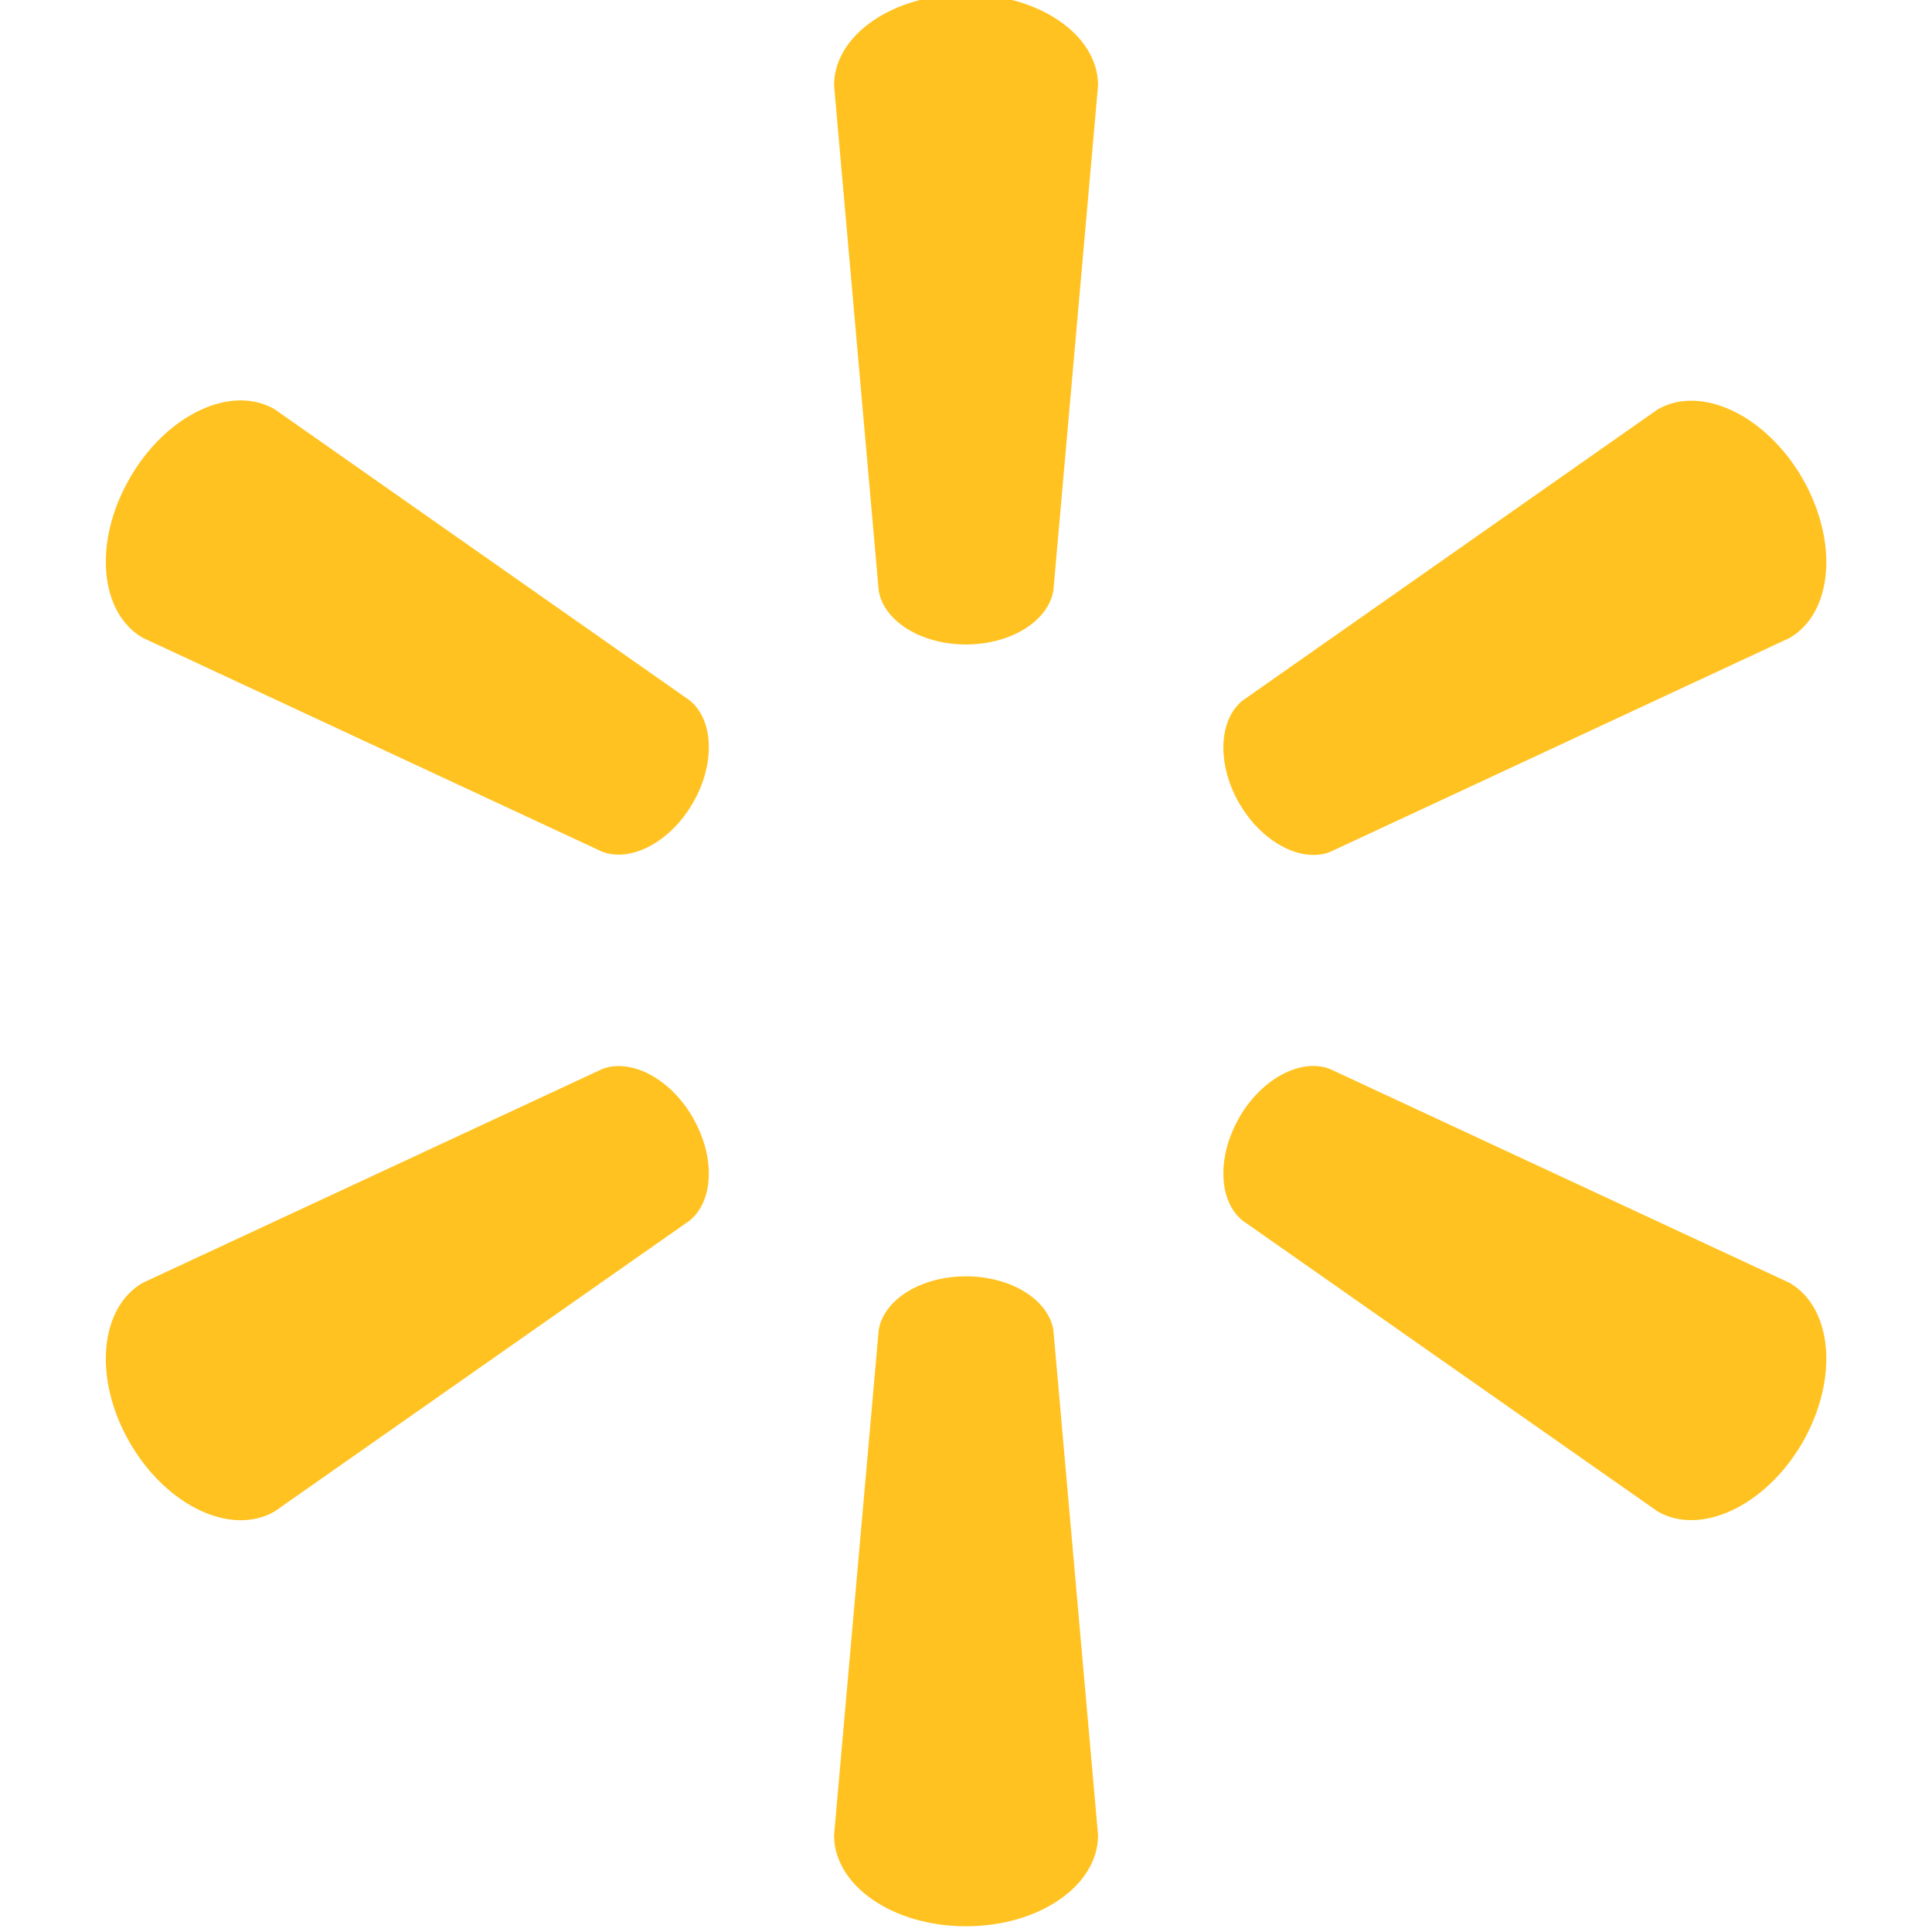
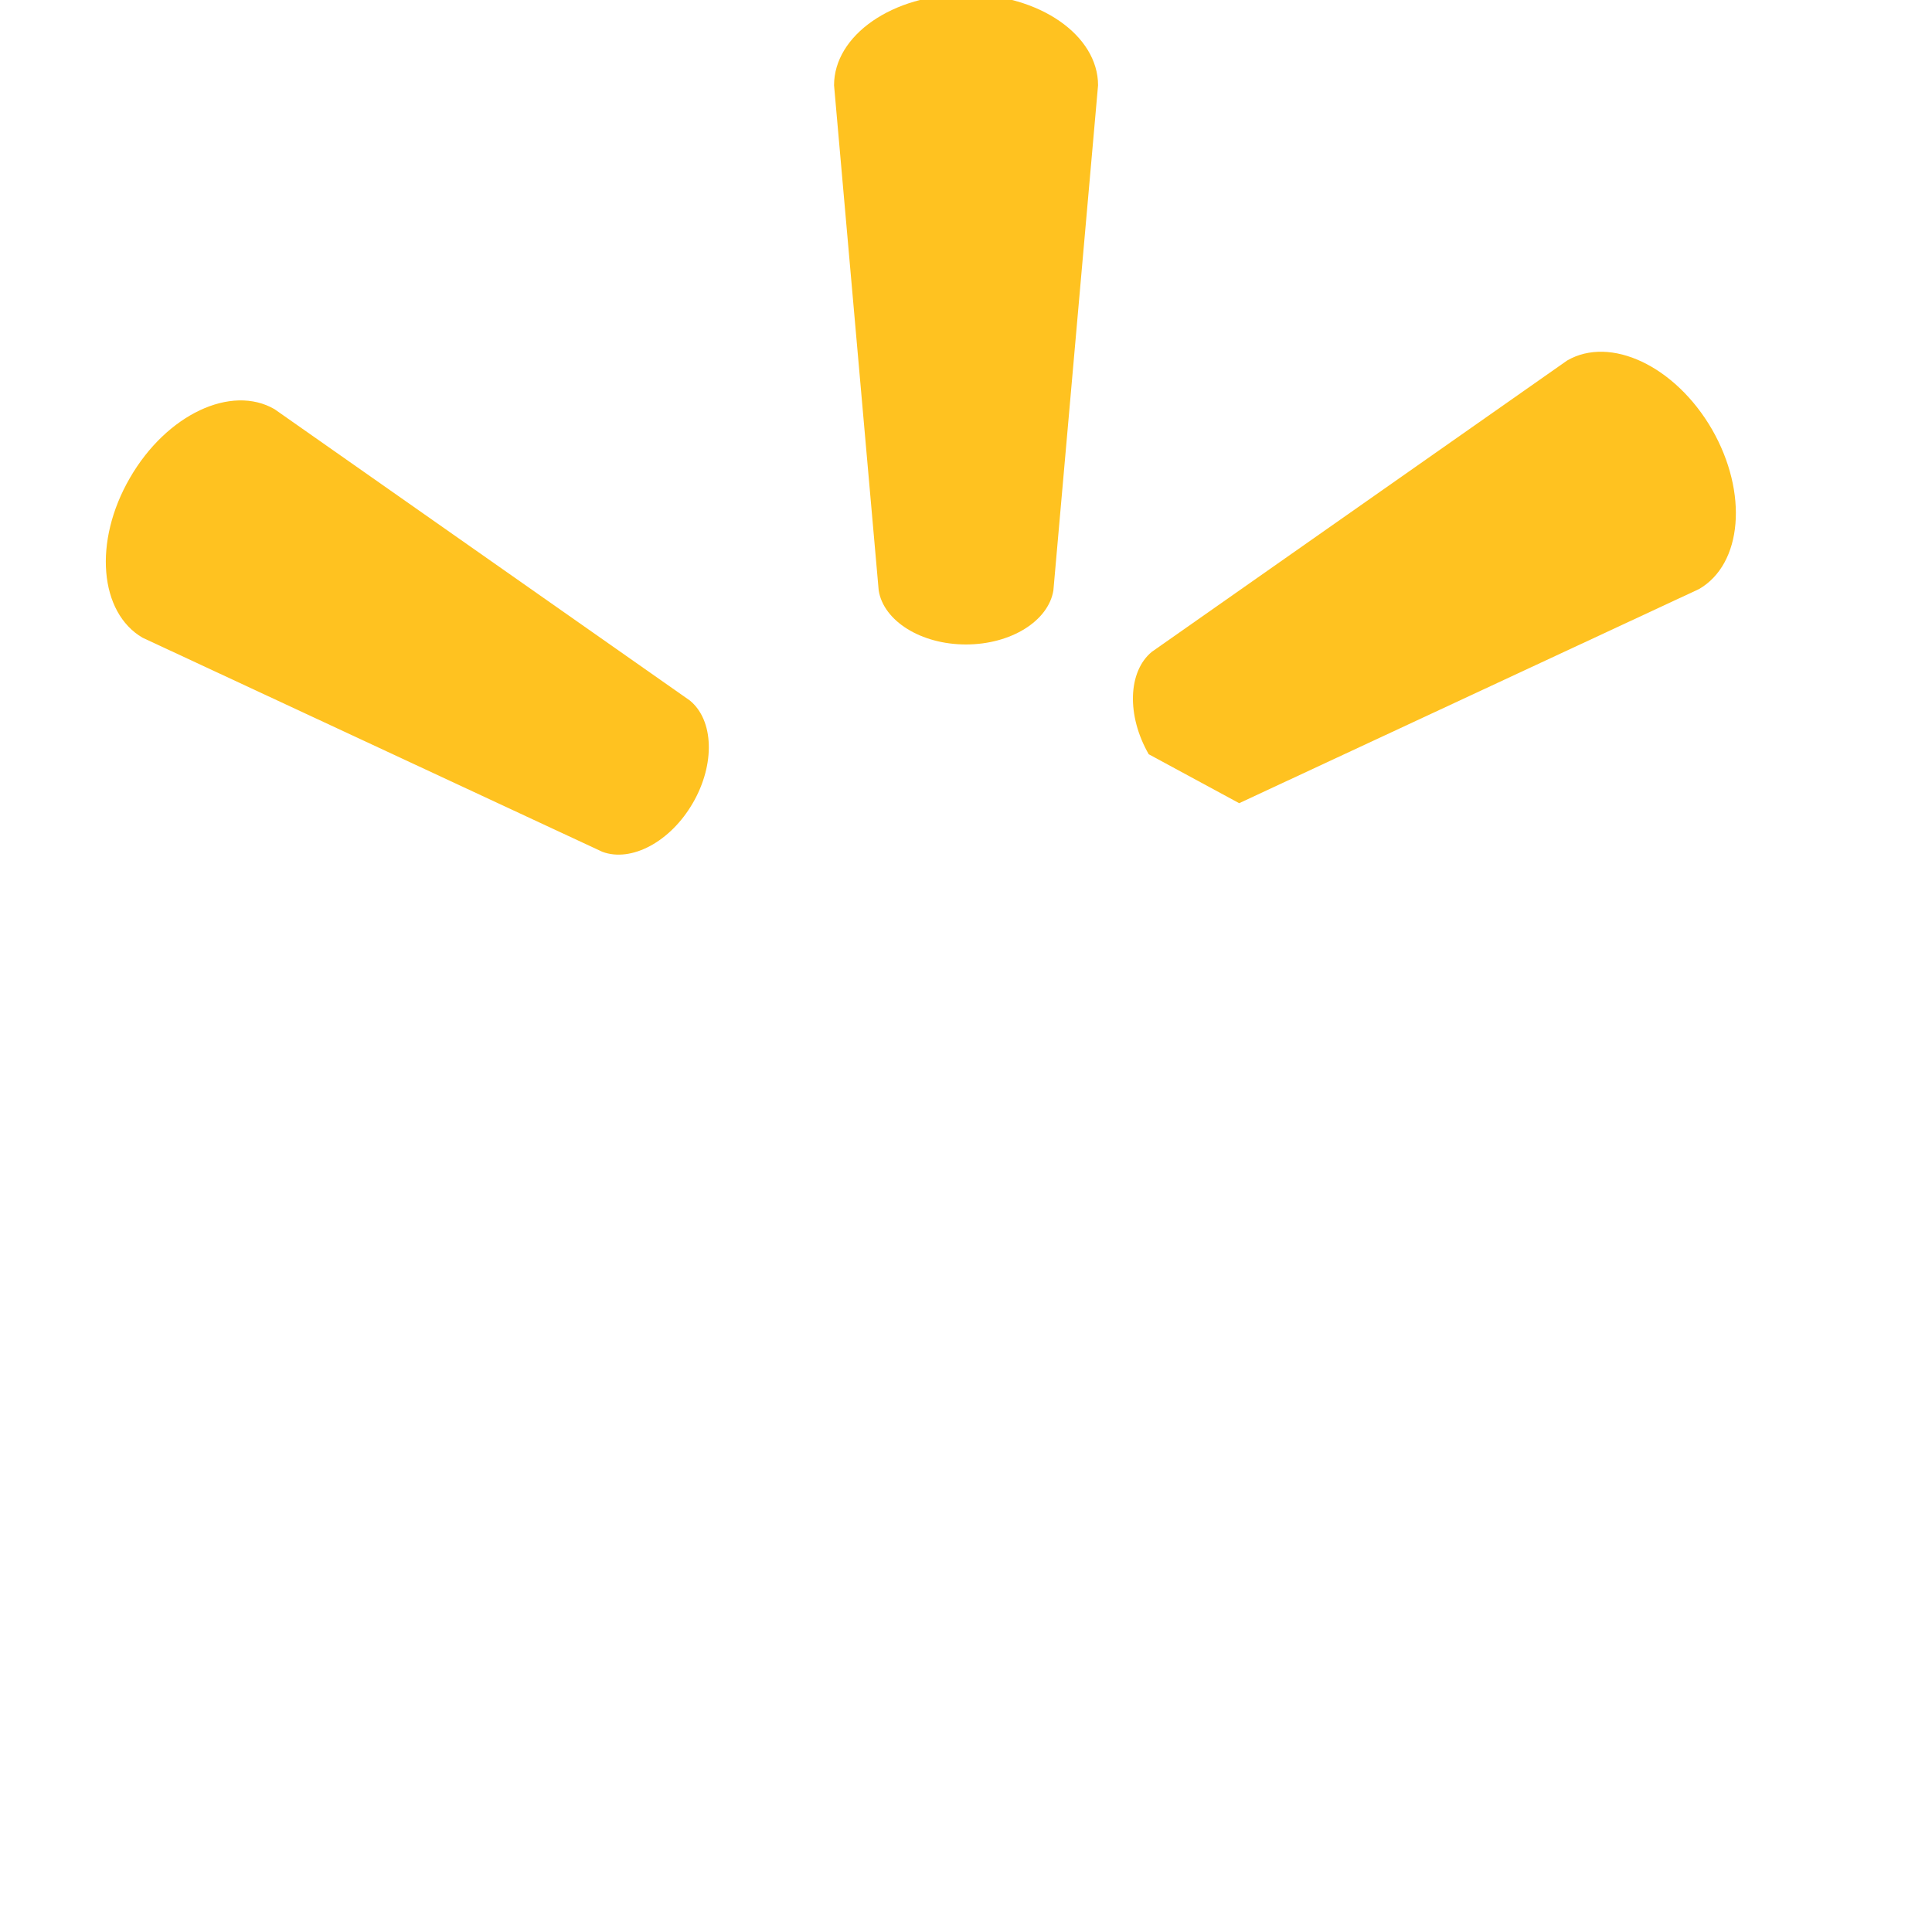
<svg xmlns="http://www.w3.org/2000/svg" id="svg4172" version="1.1" viewBox="0 0 16 16">
  <g id="layer1" transform="translate(0 -1036.4)">
    <g id="g8" fill="#ffc220" transform="matrix(.248 0 0 .248 19.217 732.01)">
      <path id="path2974" d="m-45.235 1248.9c1.511 0 2.755-0.786 2.923-1.801l1.492-16.872c0-1.668-1.954-3.037-4.41-3.037-2.454 0-4.406 1.369-4.406 3.037l1.491 16.872c0.164 1.015 1.408 1.801 2.915 1.801h-0.005" class="st0" />
      <path id="path2976" d="m-54.354 1254.2c0.758-1.307 0.701-2.776-0.098-3.429l-13.868-9.728c-1.442-0.835-3.604 0.17-4.831 2.298-1.231 2.125-1.013 4.499 0.425 5.334l15.356 7.15c0.96 0.356 2.269-0.329 3.021-1.635l-0.005 0.01" class="st0" />
-       <path id="path2978" d="m-36.108 1254.2c0.757 1.306 2.059 1.991 3.02 1.635l15.356-7.15c1.447-0.835 1.653-3.209 0.433-5.334-1.233-2.126-3.399-3.133-4.837-2.298l-13.869 9.728c-0.793 0.652-0.852 2.122-0.098 3.429l-0.006-0.01" class="st0" />
-       <path id="path2980" d="m-45.235 1270c1.511 0 2.755 0.779 2.923 1.795l1.492 16.87c0 1.673-1.954 3.039-4.41 3.039-2.454 0-4.406-1.366-4.406-3.039l1.491-16.87c0.164-1.016 1.408-1.795 2.915-1.795h-0.005" class="st0" />
-       <path id="path2982" d="m-36.108 1264.7c0.757-1.31 2.059-1.989 3.02-1.629l15.356 7.145c1.447 0.836 1.653 3.212 0.433 5.339-1.233 2.119-3.399 3.129-4.837 2.295l-13.869-9.719c-0.793-0.657-0.852-2.128-0.098-3.434h-0.006" class="st0" />
-       <path id="path2984" d="m-54.354 1264.7c0.758 1.305 0.701 2.776-0.098 3.434l-13.868 9.719c-1.442 0.834-3.604-0.176-4.831-2.295-1.231-2.127-1.013-4.503 0.425-5.339l15.356-7.145c0.96-0.36 2.269 0.319 3.021 1.629h-0.005" class="st0" />
+       <path id="path2978" d="m-36.108 1254.2l15.356-7.15c1.447-0.835 1.653-3.209 0.433-5.334-1.233-2.126-3.399-3.133-4.837-2.298l-13.869 9.728c-0.793 0.652-0.852 2.122-0.098 3.429l-0.006-0.01" class="st0" />
    </g>
  </g>
</svg>